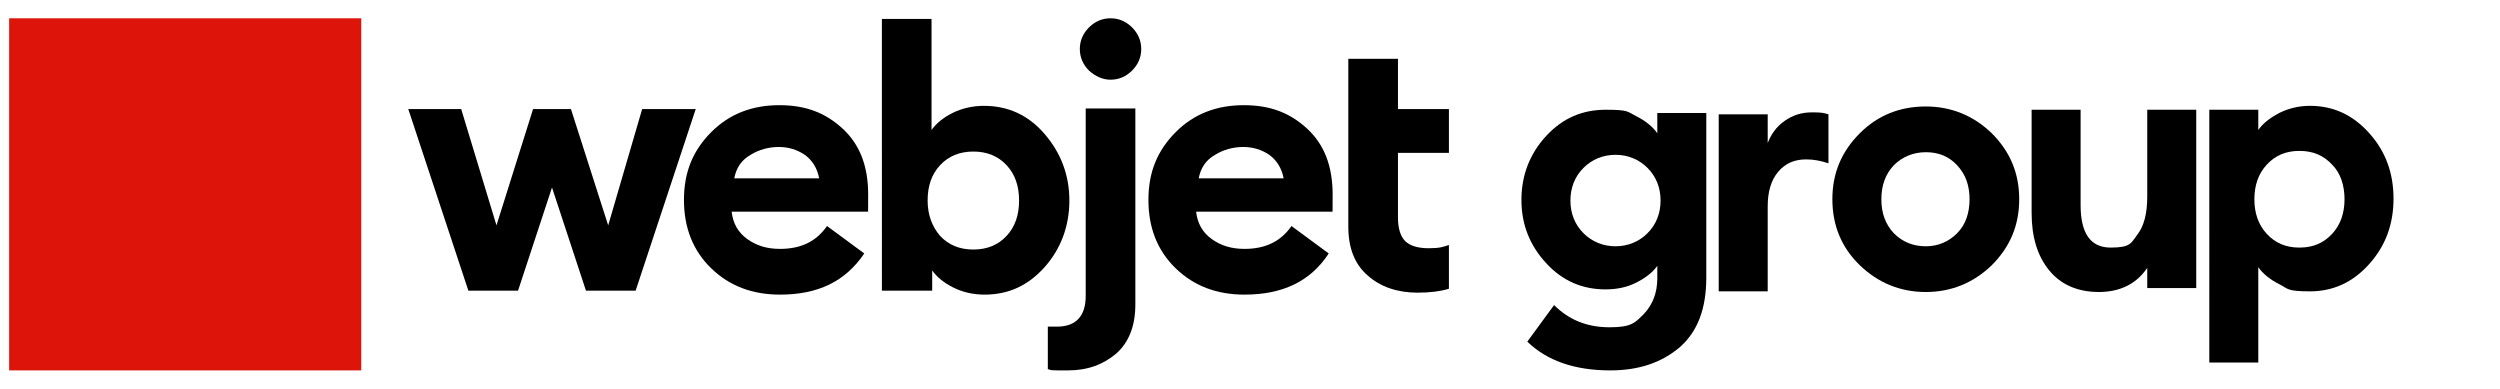
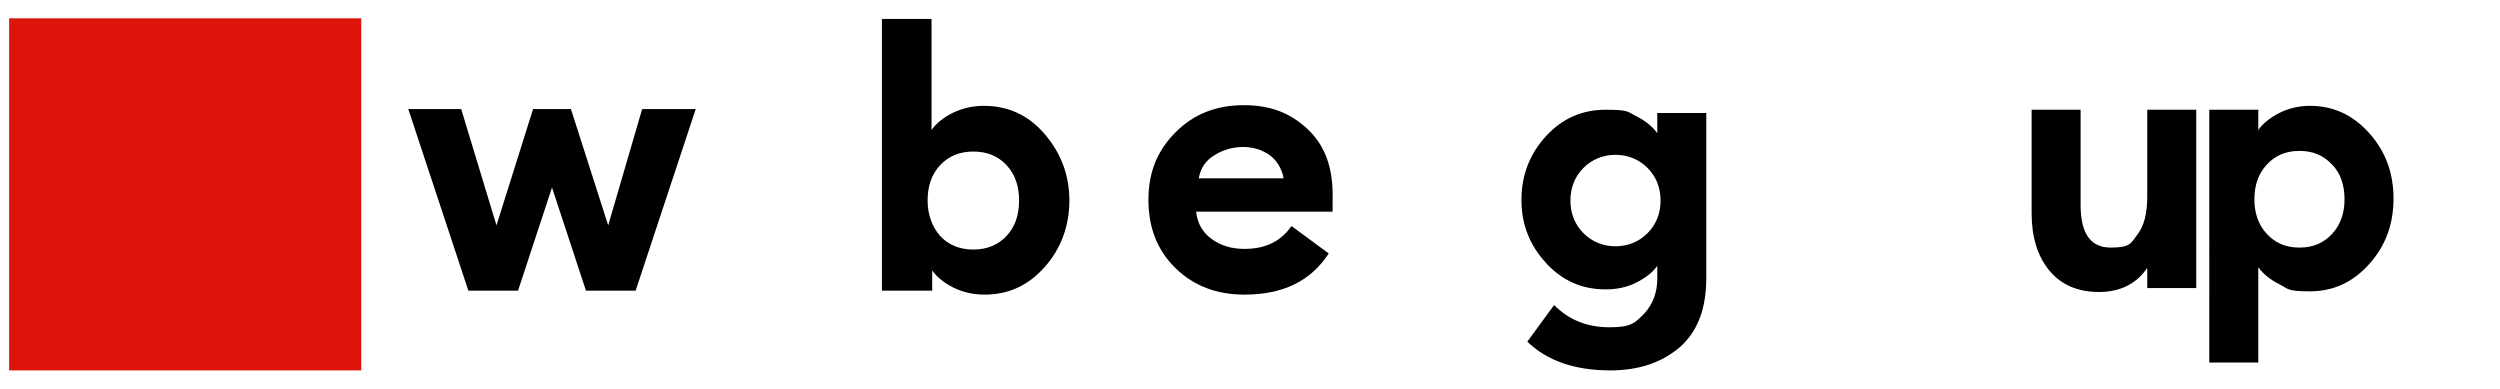
<svg xmlns="http://www.w3.org/2000/svg" id="Webjet_Limited_Black" data-name="Webjet Limited Black" version="1.1" viewBox="0 0 382.7 59.5">
  <defs>
    <style>
      .cls-1 {
        fill: #000;
      }

      .cls-1, .cls-2 {
        stroke-width: 0px;
      }

      .cls-2 {
        fill: #dc140a;
      }
    </style>
  </defs>
  <g>
    <g>
      <path class="cls-1" d="M246.5,56.7c-5.5,0-9.7-1.5-12.7-4.4l4.1-5.6c2.3,2.3,5.1,3.4,8.5,3.4s3.9-.7,5.3-2.1c1.3-1.4,2-3.2,2-5.4v-1.9c-.8,1.1-1.9,1.9-3.3,2.6-1.4.7-3,1-4.6,1-3.6,0-6.6-1.3-9.1-4s-3.8-5.9-3.8-9.7,1.3-7.1,3.8-9.8c2.5-2.7,5.5-4,9.1-4s3.3.3,4.7,1,2.5,1.6,3.2,2.6v-3.1h7.5v25.2c0,4.7-1.3,8.2-4,10.6-2.8,2.4-6.3,3.6-10.7,3.6h0ZM242.4,35.7c1.3,1.3,3,2,4.9,2s3.6-.7,4.9-2c1.3-1.3,2-3,2-5s-.7-3.7-2-5-3-2-4.9-2-3.6.7-4.9,2c-1.3,1.3-2,3-2,5s.7,3.7,2,5Z" />
      <g>
-         <path class="cls-1" d="M263.1,44.7v-27.2h7.5v4.4c.5-1.3,1.3-2.5,2.6-3.4,1.3-.9,2.6-1.3,4.2-1.3s1.8.1,2.5.3v7.5c-1.2-.4-2.3-.6-3.4-.6-1.8,0-3.2.6-4.3,1.9-1.1,1.3-1.6,3.1-1.6,5.3v13h-7.5v.1Z" />
-         <path class="cls-1" d="M304.9,40.6c-2.8,2.7-6.2,4.1-10.1,4.1s-7.3-1.4-10.1-4.1c-2.8-2.7-4.2-6.1-4.2-10.1s1.4-7.3,4.2-10.1c2.8-2.8,6.2-4.1,10.1-4.1s7.3,1.4,10.1,4.1c2.8,2.8,4.2,6.1,4.2,10.1s-1.4,7.3-4.2,10.1ZM294.8,37.7c1.9,0,3.5-.7,4.8-2s1.9-3.1,1.9-5.2-.6-3.8-1.9-5.2c-1.3-1.4-2.9-2-4.8-2s-3.6.7-4.9,2c-1.3,1.4-1.9,3.1-1.9,5.2s.6,3.8,1.9,5.2c1.3,1.3,2.9,2,4.9,2Z" />
        <path class="cls-1" d="M321.3,44.7c-3.2,0-5.8-1.1-7.6-3.3-1.8-2.2-2.7-5.1-2.7-8.8v-15.8h7.5v14.6c0,4.3,1.5,6.5,4.6,6.5s3.1-.7,4.1-2,1.5-3.2,1.5-5.8v-13.3h7.5v27.3h-7.5v-3.1c-1.6,2.4-4.1,3.7-7.4,3.7Z" />
      </g>
      <path class="cls-1" d="M345.7,55.5h-7.5V16.8h7.5v3.1c.7-1,1.7-1.8,3.2-2.6,1.4-.7,3-1.1,4.7-1.1,3.6,0,6.6,1.4,9.1,4.2s3.7,6.1,3.7,10-1.2,7.2-3.7,10-5.5,4.2-9.1,4.2-3.3-.4-4.7-1.1c-1.4-.7-2.5-1.6-3.2-2.6v14.6ZM347,35.8c1.3,1.4,2.9,2.1,5,2.1s3.7-.7,5-2.1c1.3-1.4,1.9-3.2,1.9-5.3s-.6-4-1.9-5.3c-1.3-1.4-2.9-2.1-5-2.1s-3.7.7-5,2.1-1.9,3.2-1.9,5.3.6,3.9,1.9,5.3Z" />
    </g>
    <g>
      <path class="cls-1" d="M89.7,44.5l-5.2-15.8-5.2,15.8h-7.6l-9.2-27.8h8.1l5.4,17.8,5.6-17.8h5.8l5.7,17.8,5.2-17.8h8.2l-9.2,27.8h-7.6Z" />
-       <path class="cls-1" d="M119.4,45.1c-4.2,0-7.7-1.3-10.5-4s-4.2-6.2-4.2-10.5,1.4-7.6,4.2-10.4c2.8-2.8,6.3-4.1,10.4-4.1s7.1,1.2,9.7,3.6c2.6,2.4,3.9,5.7,3.9,10.1s0,2.1-.1,2.6h-20.8c.2,1.8,1,3.2,2.4,4.2s3,1.5,5,1.5c3.3,0,5.6-1.2,7.2-3.5l5.7,4.2c-2.9,4.3-7.1,6.3-12.9,6.3h0ZM112.4,27.3h13c-.3-1.6-1.1-2.8-2.2-3.6-1.2-.8-2.5-1.2-4-1.2s-3,.4-4.3,1.2c-1.4.8-2.2,2-2.5,3.6Z" />
      <path class="cls-1" d="M150.7,45.1c-1.8,0-3.4-.4-4.8-1.1-1.4-.7-2.5-1.6-3.2-2.6v3.1h-7.7V2.9h7.6v17c.7-1,1.8-1.9,3.2-2.6s3.1-1.1,4.8-1.1c3.7,0,6.8,1.4,9.3,4.3,2.5,2.9,3.8,6.3,3.8,10.2s-1.3,7.4-3.8,10.2-5.5,4.2-9.2,4.2h0ZM143.9,36.1c1.3,1.4,3,2.1,5.1,2.1s3.8-.7,5.1-2.1c1.3-1.4,1.9-3.2,1.9-5.4s-.6-4-1.9-5.4c-1.3-1.4-3-2.1-5.1-2.1s-3.8.7-5.1,2.1-1.9,3.2-1.9,5.4.7,4,1.9,5.4Z" />
-       <path class="cls-1" d="M173.8,16.7v29.9c0,3.3-1,5.8-2.9,7.5-2,1.7-4.4,2.6-7.4,2.6s-2.4,0-3.1-.2v-6.5h1.4c2.9,0,4.4-1.6,4.4-4.7v-28.7h7.6v.1ZM170,12.2c-1.2,0-2.3-.5-3.3-1.4-.9-.9-1.4-2-1.4-3.3s.5-2.4,1.4-3.3,2-1.4,3.3-1.4,2.4.5,3.3,1.4c.9.9,1.4,2,1.4,3.3s-.5,2.4-1.4,3.3c-.9.9-2,1.4-3.3,1.4Z" />
      <path class="cls-1" d="M190.5,45.1c-4.2,0-7.7-1.3-10.5-4s-4.2-6.2-4.2-10.5,1.4-7.6,4.2-10.4,6.3-4.1,10.4-4.1,7.1,1.2,9.7,3.6c2.6,2.4,3.9,5.7,3.9,10.1s0,2.1-.1,2.6h-20.8c.2,1.8,1,3.2,2.4,4.2s3,1.5,5,1.5c3.3,0,5.6-1.2,7.2-3.5l5.7,4.2c-2.8,4.3-7.1,6.3-12.9,6.3h0ZM183.5,27.3h13c-.3-1.6-1.1-2.8-2.2-3.6-1.2-.8-2.5-1.2-4-1.2s-3,.4-4.3,1.2c-1.4.8-2.2,2-2.5,3.6Z" />
-       <path class="cls-1" d="M206.4,9h7.6v7.7h7.8v6.7h-7.8v9.9c0,1.7.4,2.9,1.1,3.6.7.7,1.9,1.1,3.6,1.1s2.2-.2,3.1-.5v6.7c-1.3.4-2.9.6-4.8.6-3.1,0-5.7-.9-7.6-2.6-2-1.7-3-4.2-3-7.5V9h0Z" />
    </g>
  </g>
  <rect class="cls-2" x="1.4" y="2.8" width="53.9" height="53.9" />
</svg>